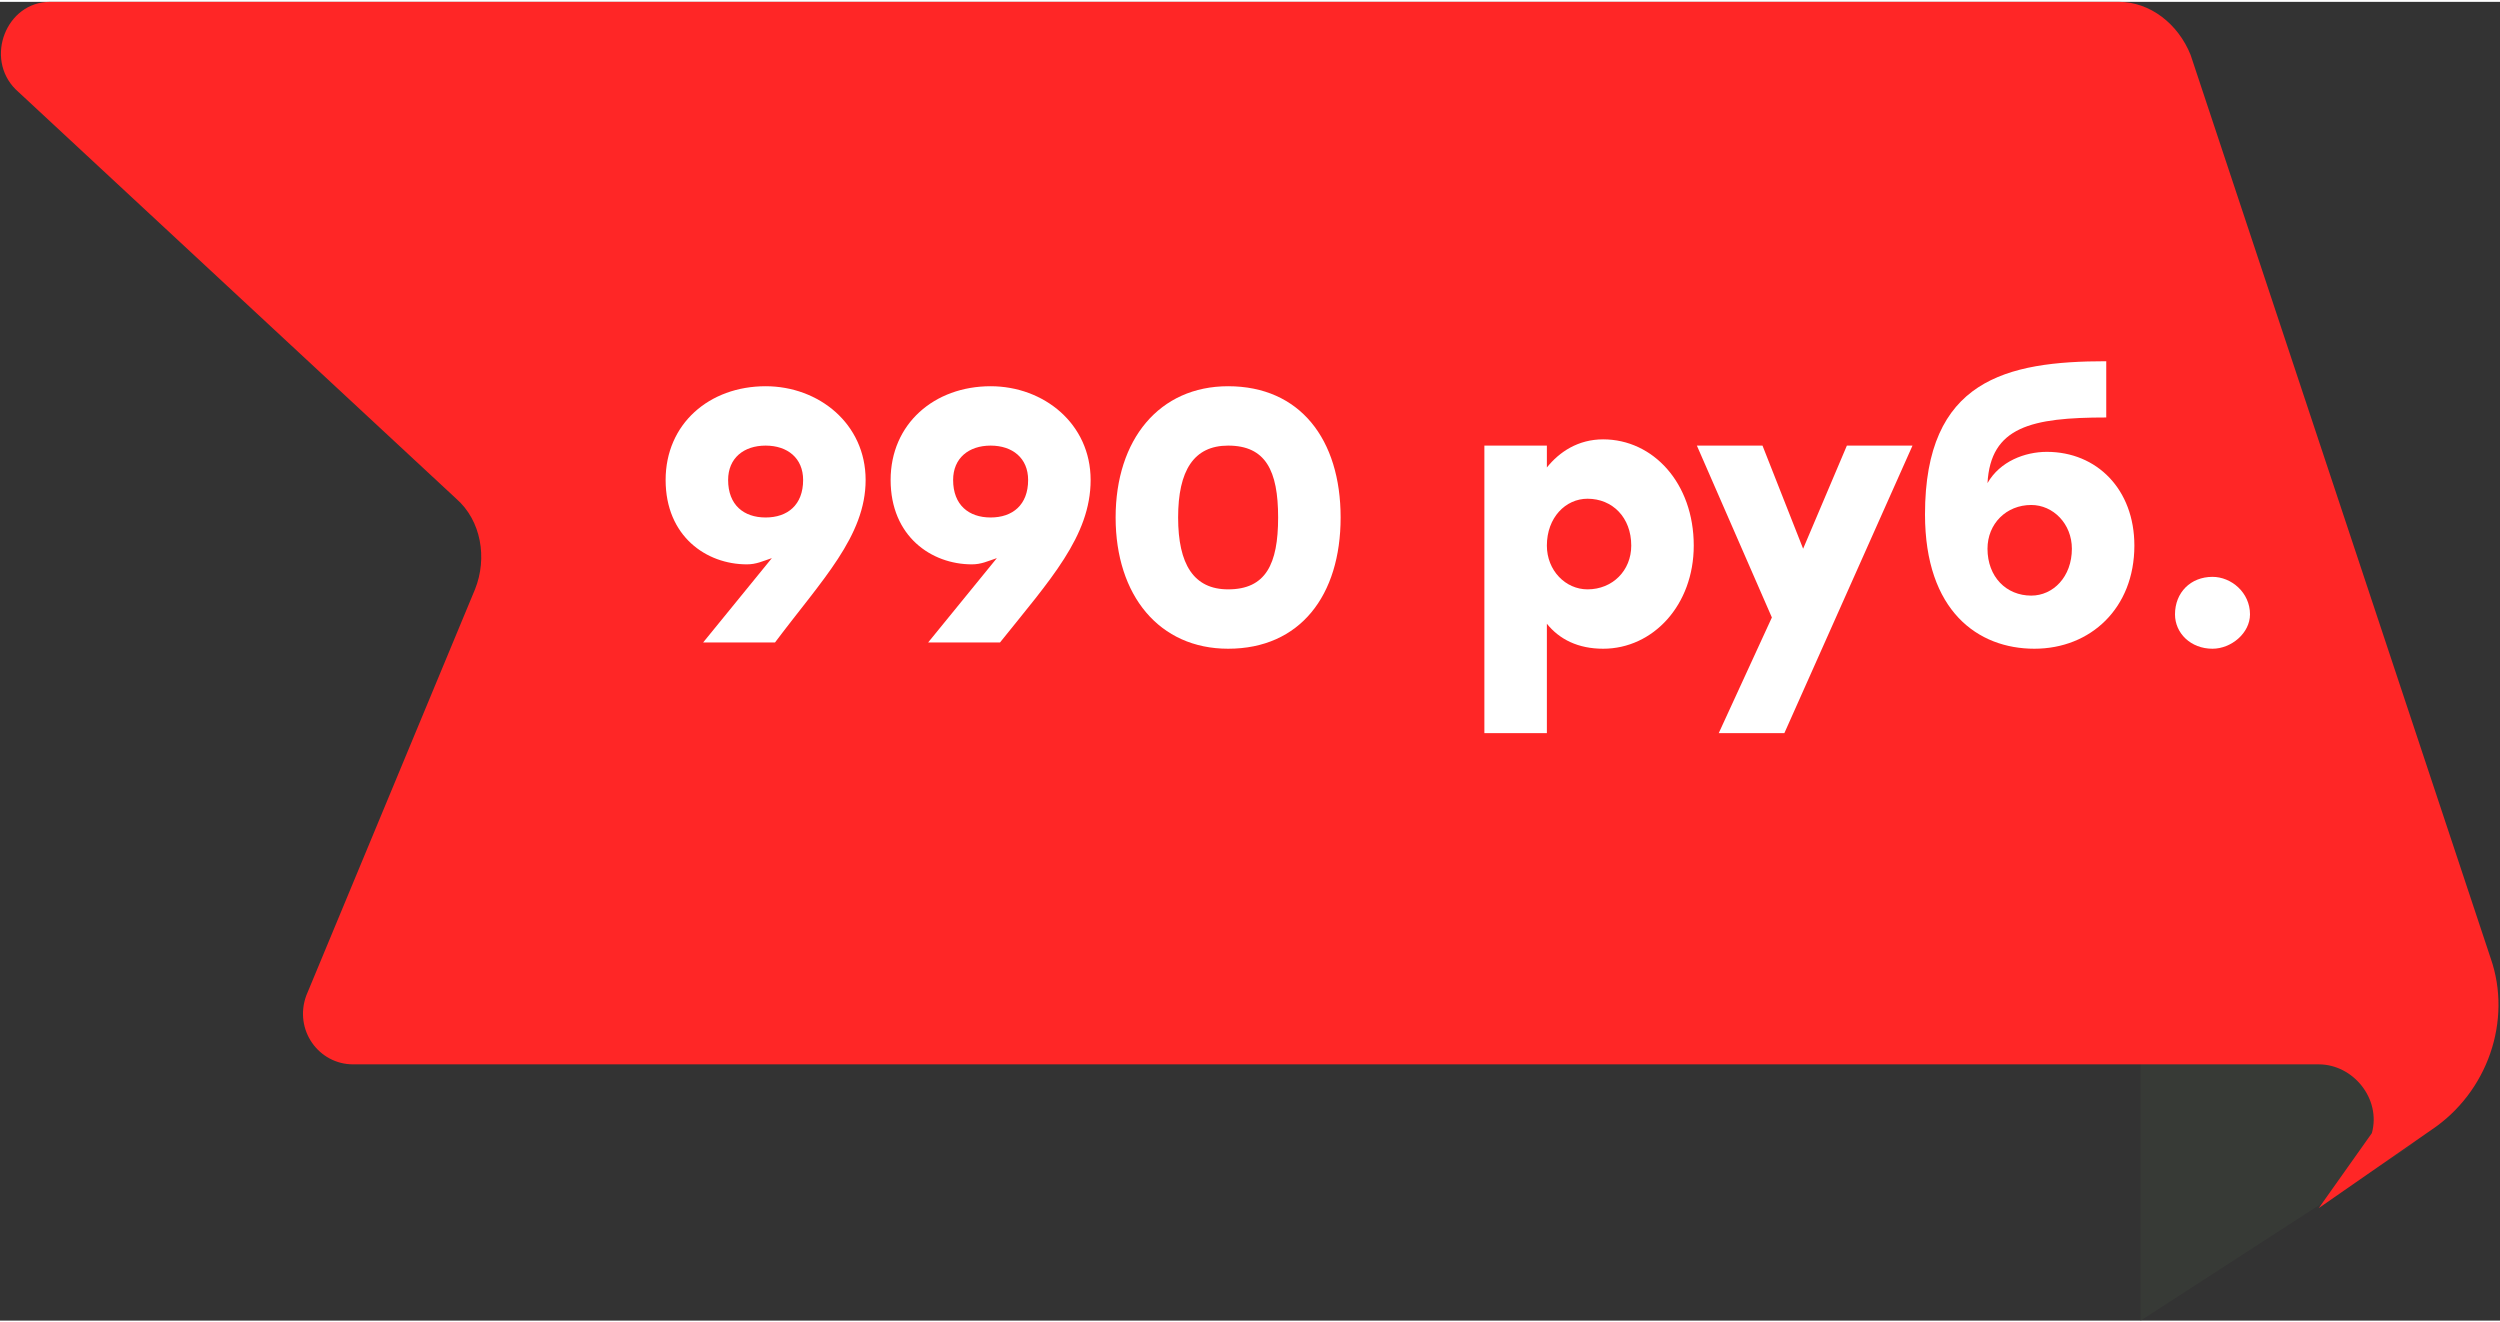
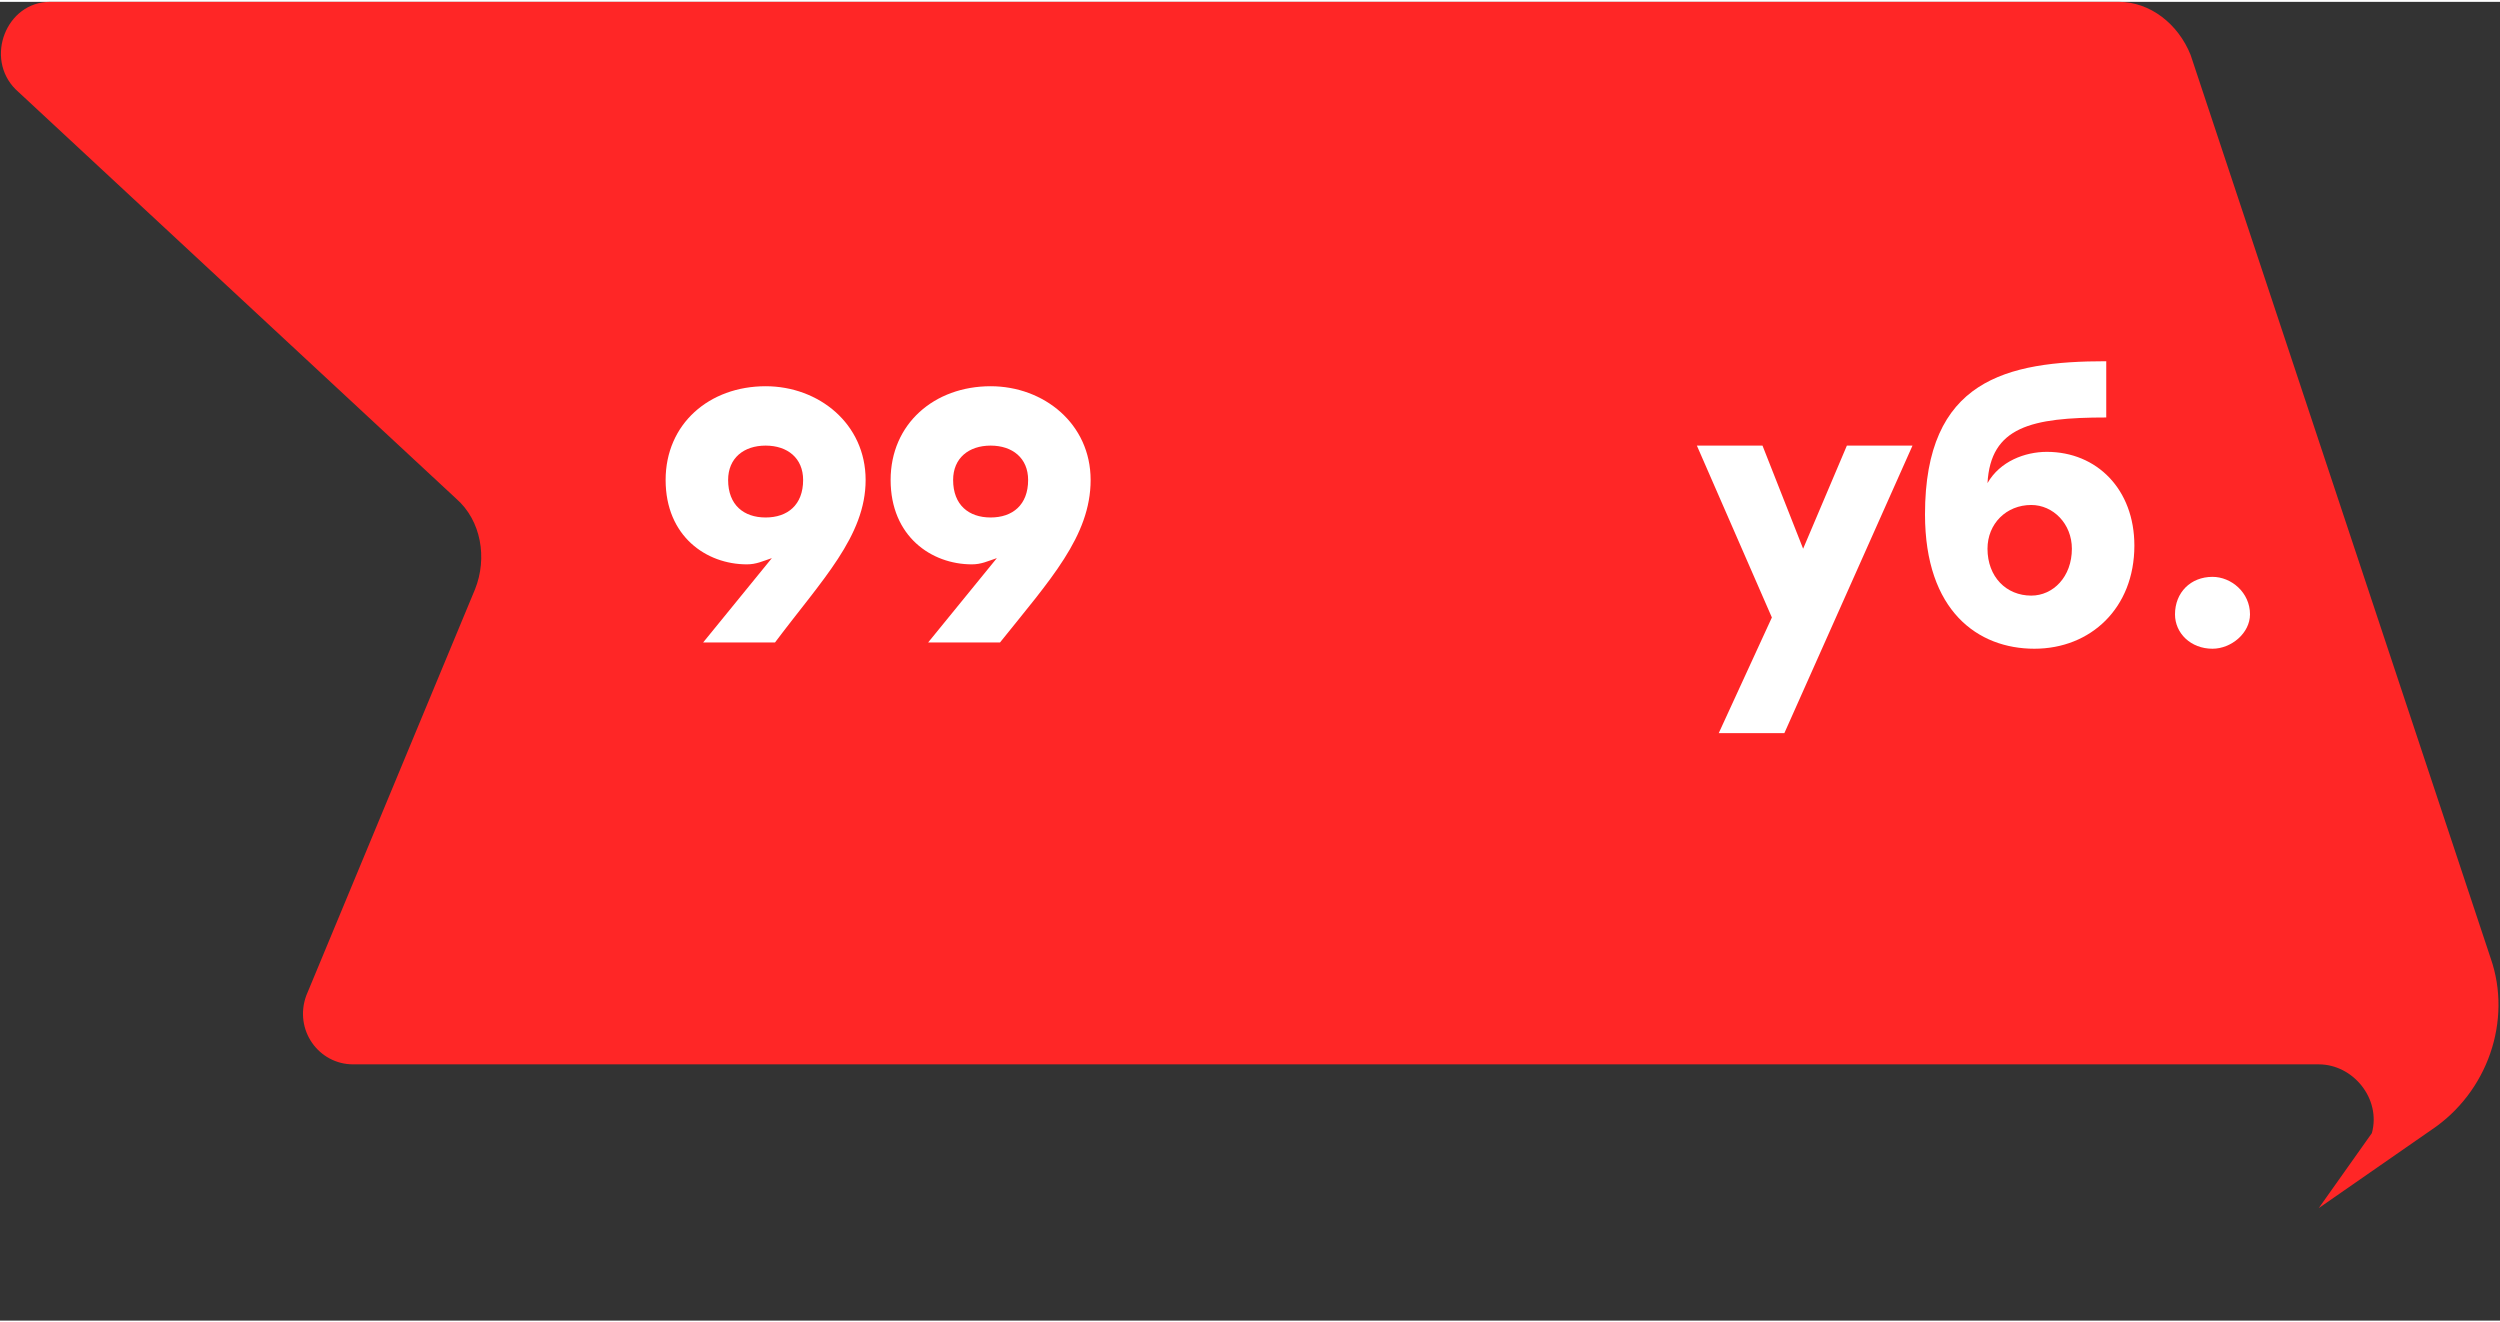
<svg xmlns="http://www.w3.org/2000/svg" xml:space="preserve" width="690px" height="365px" version="1.1" style="shape-rendering:geometricPrecision; text-rendering:geometricPrecision; image-rendering:optimizeQuality; fill-rule:evenodd; clip-rule:evenodd" viewBox="0 0 8 4.22">
  <rect x="0" y="0" width="8" height="4.22" fill="#333333" stroke="none" />
  <defs>
    <style type="text/css"> .fil0 {fill:#373A36;fill-rule:nonzero} .fil1 {fill:#FF2626;fill-rule:nonzero} .fil2 {fill:white;fill-rule:nonzero} </style>
  </defs>
  <g id="Слой_x0020_1">
-     <path class="fil0" d="M6.85 4.22l0.85 -0.55c0.17,-0.12 0.16,-0.39 -0.03,-0.49l-0.82 -0.43 0 1.47z" />
    <path class="fil1" d="M1.13 3.4l6.29 0c0.11,0 0.2,0.11 0.17,0.22l-0.17 0.24 0.36 -0.25c0.18,-0.12 0.26,-0.35 0.19,-0.55l-0.96 -2.89c-0.04,-0.1 -0.13,-0.17 -0.23,-0.17l-6.62 0c-0.14,0 -0.21,0.18 -0.11,0.28l1.41 1.31c0.08,0.07 0.1,0.19 0.06,0.29l-0.54 1.3c-0.04,0.11 0.04,0.22 0.15,0.22z" />
    <path class="fil2" d="M2.45 1.23c-0.18,0 -0.32,0.12 -0.32,0.3 0,0.18 0.13,0.27 0.26,0.27 0.03,0 0.05,-0.01 0.08,-0.02l-0.22 0.27 0.23 0c0.15,-0.2 0.29,-0.34 0.29,-0.52 0,-0.18 -0.15,-0.3 -0.32,-0.3zm0 0.42c-0.07,0 -0.12,-0.04 -0.12,-0.12 0,-0.07 0.05,-0.11 0.12,-0.11 0.07,0 0.12,0.04 0.12,0.11 0,0.08 -0.05,0.12 -0.12,0.12z" />
    <path id="_1" class="fil2" d="M3.17 1.23c-0.18,0 -0.32,0.12 -0.32,0.3 0,0.18 0.13,0.27 0.26,0.27 0.03,0 0.05,-0.01 0.08,-0.02l-0.22 0.27 0.23 0c0.16,-0.2 0.29,-0.34 0.29,-0.52 0,-0.18 -0.15,-0.3 -0.32,-0.3zm0 0.42c-0.07,0 -0.12,-0.04 -0.12,-0.12 0,-0.07 0.05,-0.11 0.12,-0.11 0.07,0 0.12,0.04 0.12,0.11 0,0.08 -0.05,0.12 -0.12,0.12z" />
-     <path id="_2" class="fil2" d="M3.93 1.23c-0.22,0 -0.36,0.17 -0.36,0.42 0,0.25 0.14,0.42 0.36,0.42 0.23,0 0.36,-0.17 0.36,-0.42 0,-0.25 -0.13,-0.42 -0.36,-0.42zm0 0.65c-0.11,0 -0.16,-0.08 -0.16,-0.23 0,-0.15 0.05,-0.23 0.16,-0.23 0.12,0 0.16,0.08 0.16,0.23 0,0.15 -0.04,0.23 -0.16,0.23z" />
-     <path id="_3" class="fil2" d="M5.13 1.4c-0.08,0 -0.14,0.04 -0.18,0.09l0 -0.07 -0.2 0 0 0.92 0.2 0 0 -0.35c0.04,0.05 0.1,0.08 0.18,0.08 0.16,0 0.29,-0.14 0.29,-0.33 0,-0.2 -0.13,-0.34 -0.29,-0.34zm-0.05 0.48c-0.07,0 -0.13,-0.06 -0.13,-0.14 0,-0.09 0.06,-0.15 0.13,-0.15 0.08,0 0.14,0.06 0.14,0.15 0,0.08 -0.06,0.14 -0.14,0.14z" />
    <polygon id="_4" class="fil2" points="5.91,1.42 5.77,1.75 5.64,1.42 5.43,1.42 5.67,1.97 5.5,2.34 5.71,2.34 6.12,1.42 " />
    <path id="_5" class="fil2" d="M6.55 1.44c-0.07,0 -0.15,0.03 -0.19,0.1 0.01,-0.18 0.14,-0.21 0.38,-0.21l0 -0.18c-0.32,0 -0.58,0.06 -0.58,0.49 0,0.31 0.17,0.43 0.35,0.43 0.18,0 0.32,-0.13 0.32,-0.33 0,-0.18 -0.12,-0.3 -0.28,-0.3zm-0.05 0.46c-0.08,0 -0.14,-0.06 -0.14,-0.15 0,-0.08 0.06,-0.14 0.14,-0.14 0.07,0 0.13,0.06 0.13,0.14 0,0.09 -0.06,0.15 -0.13,0.15z" />
    <path id="_6" class="fil2" d="M7.08 1.84c-0.07,0 -0.12,0.05 -0.12,0.12 0,0.06 0.05,0.11 0.12,0.11 0.06,0 0.12,-0.05 0.12,-0.11 0,-0.07 -0.06,-0.12 -0.12,-0.12z" />
  </g>
</svg>